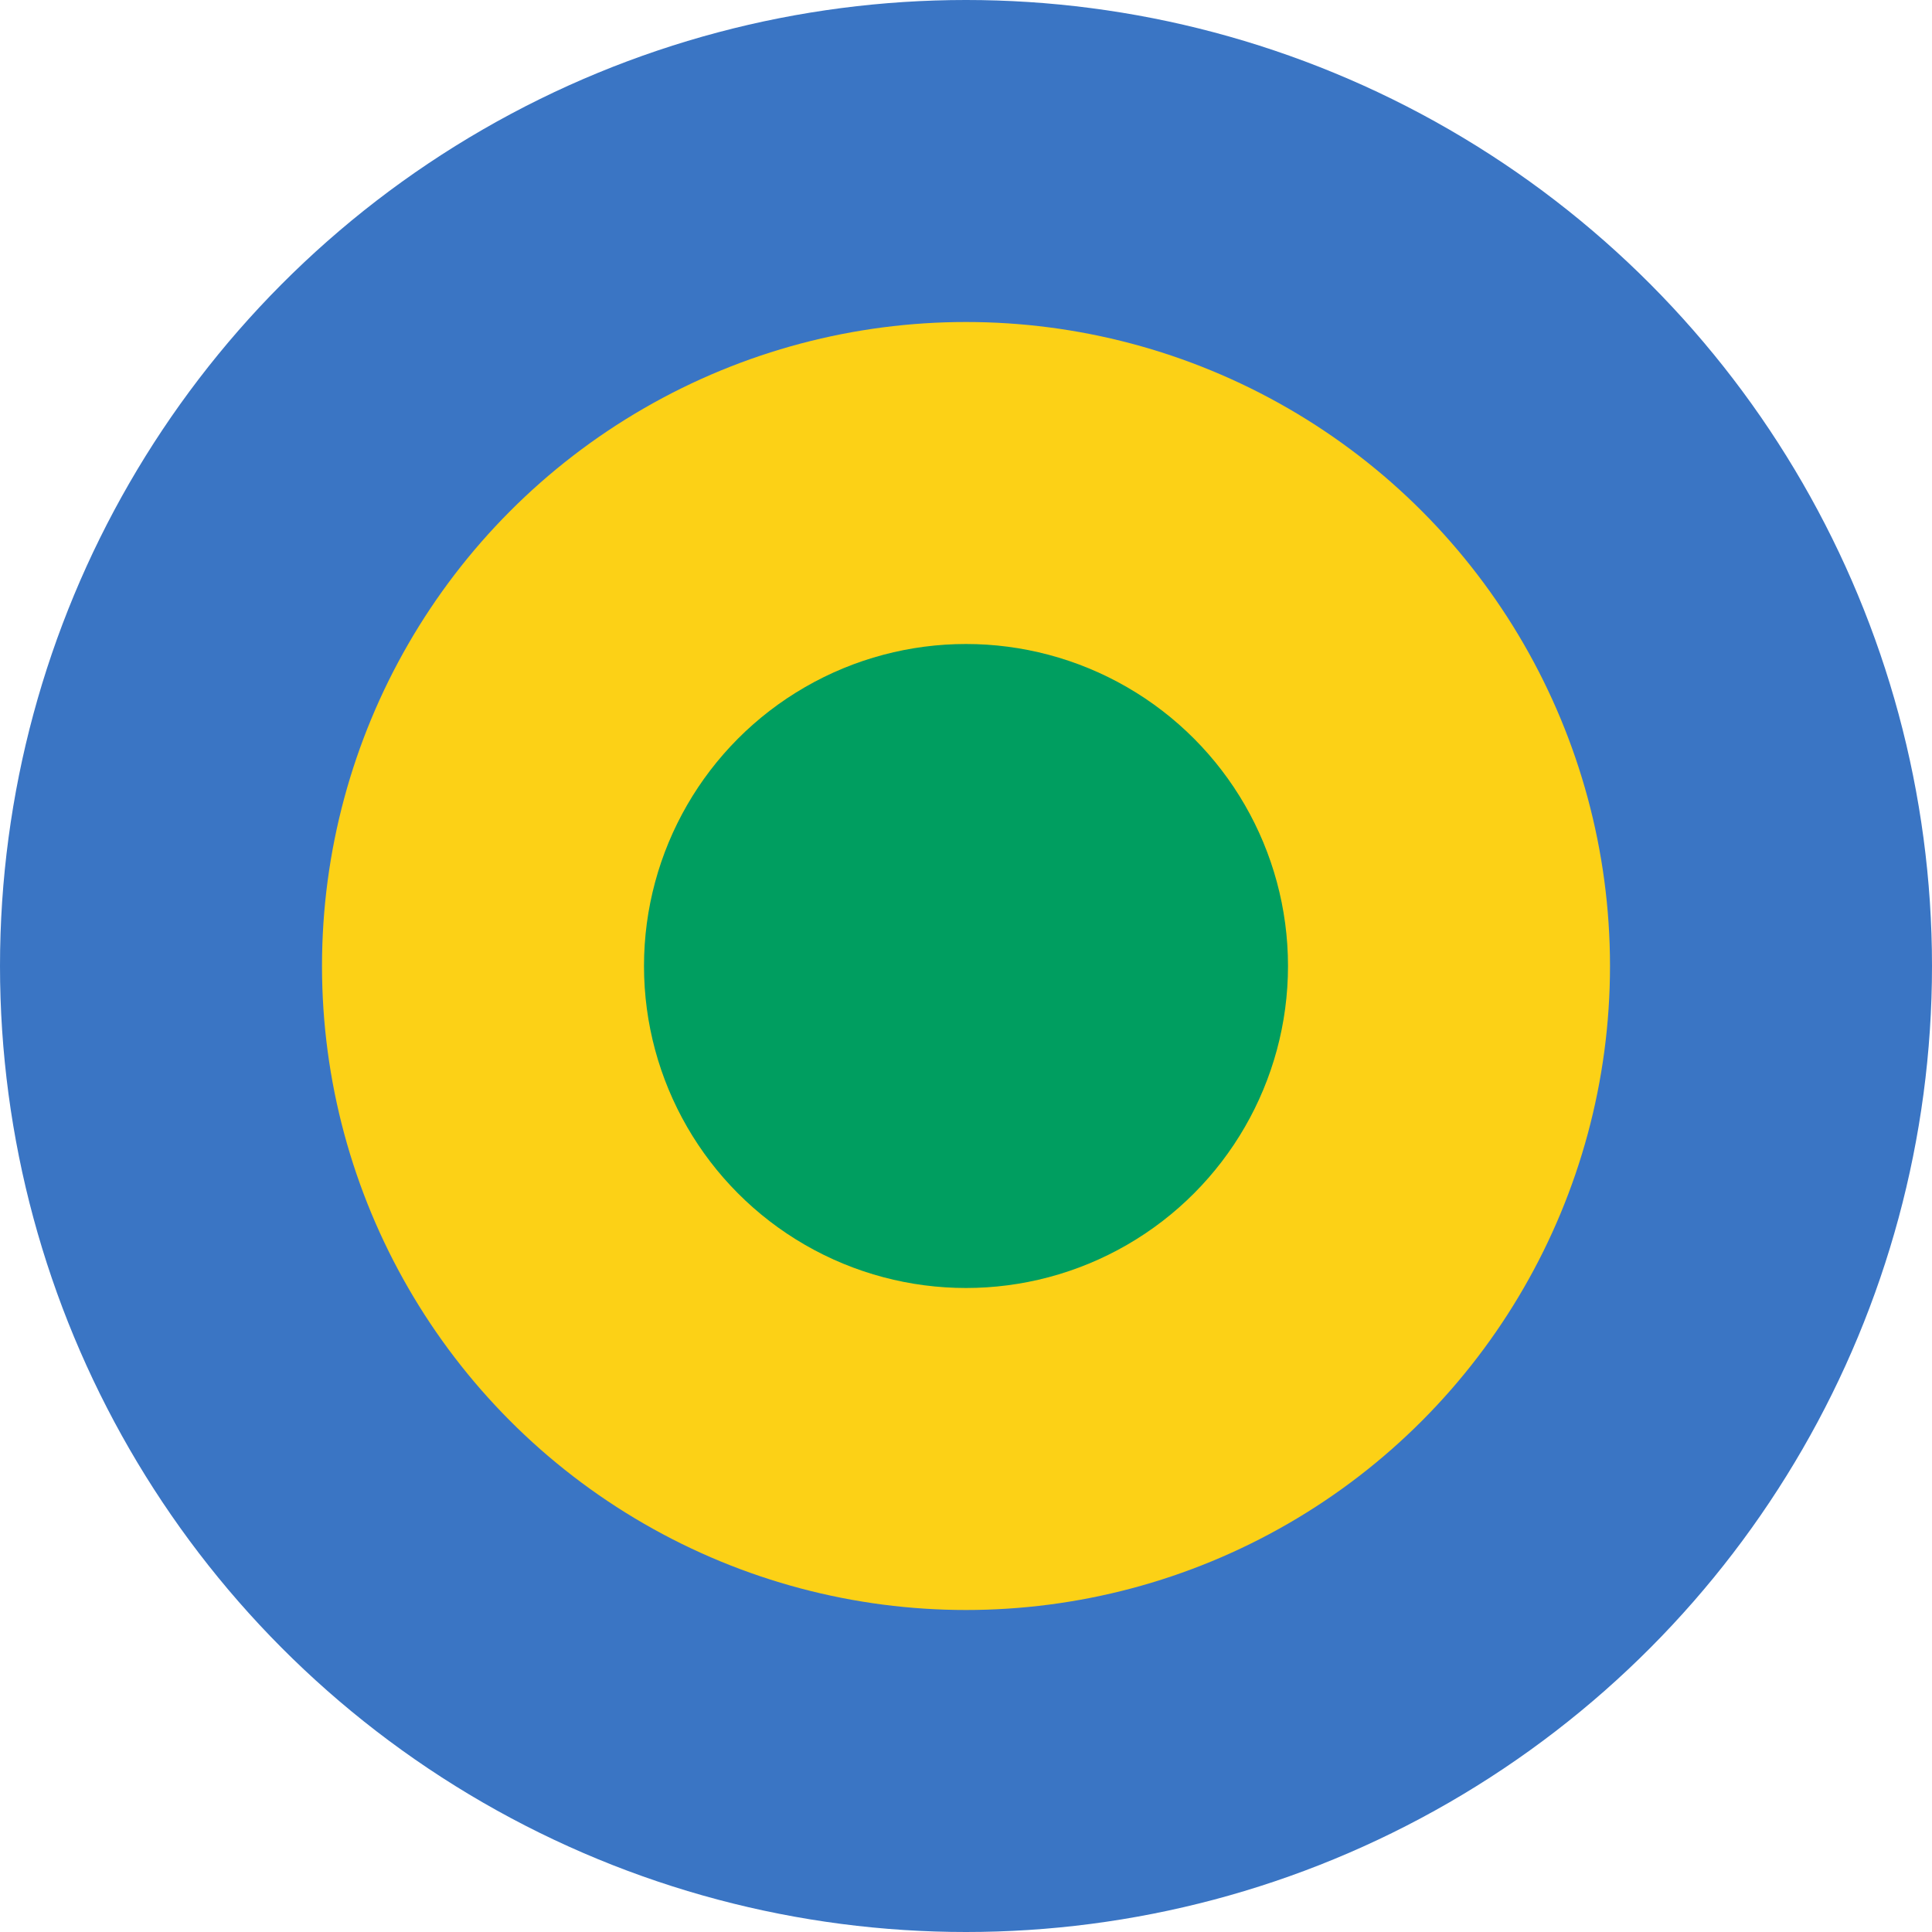
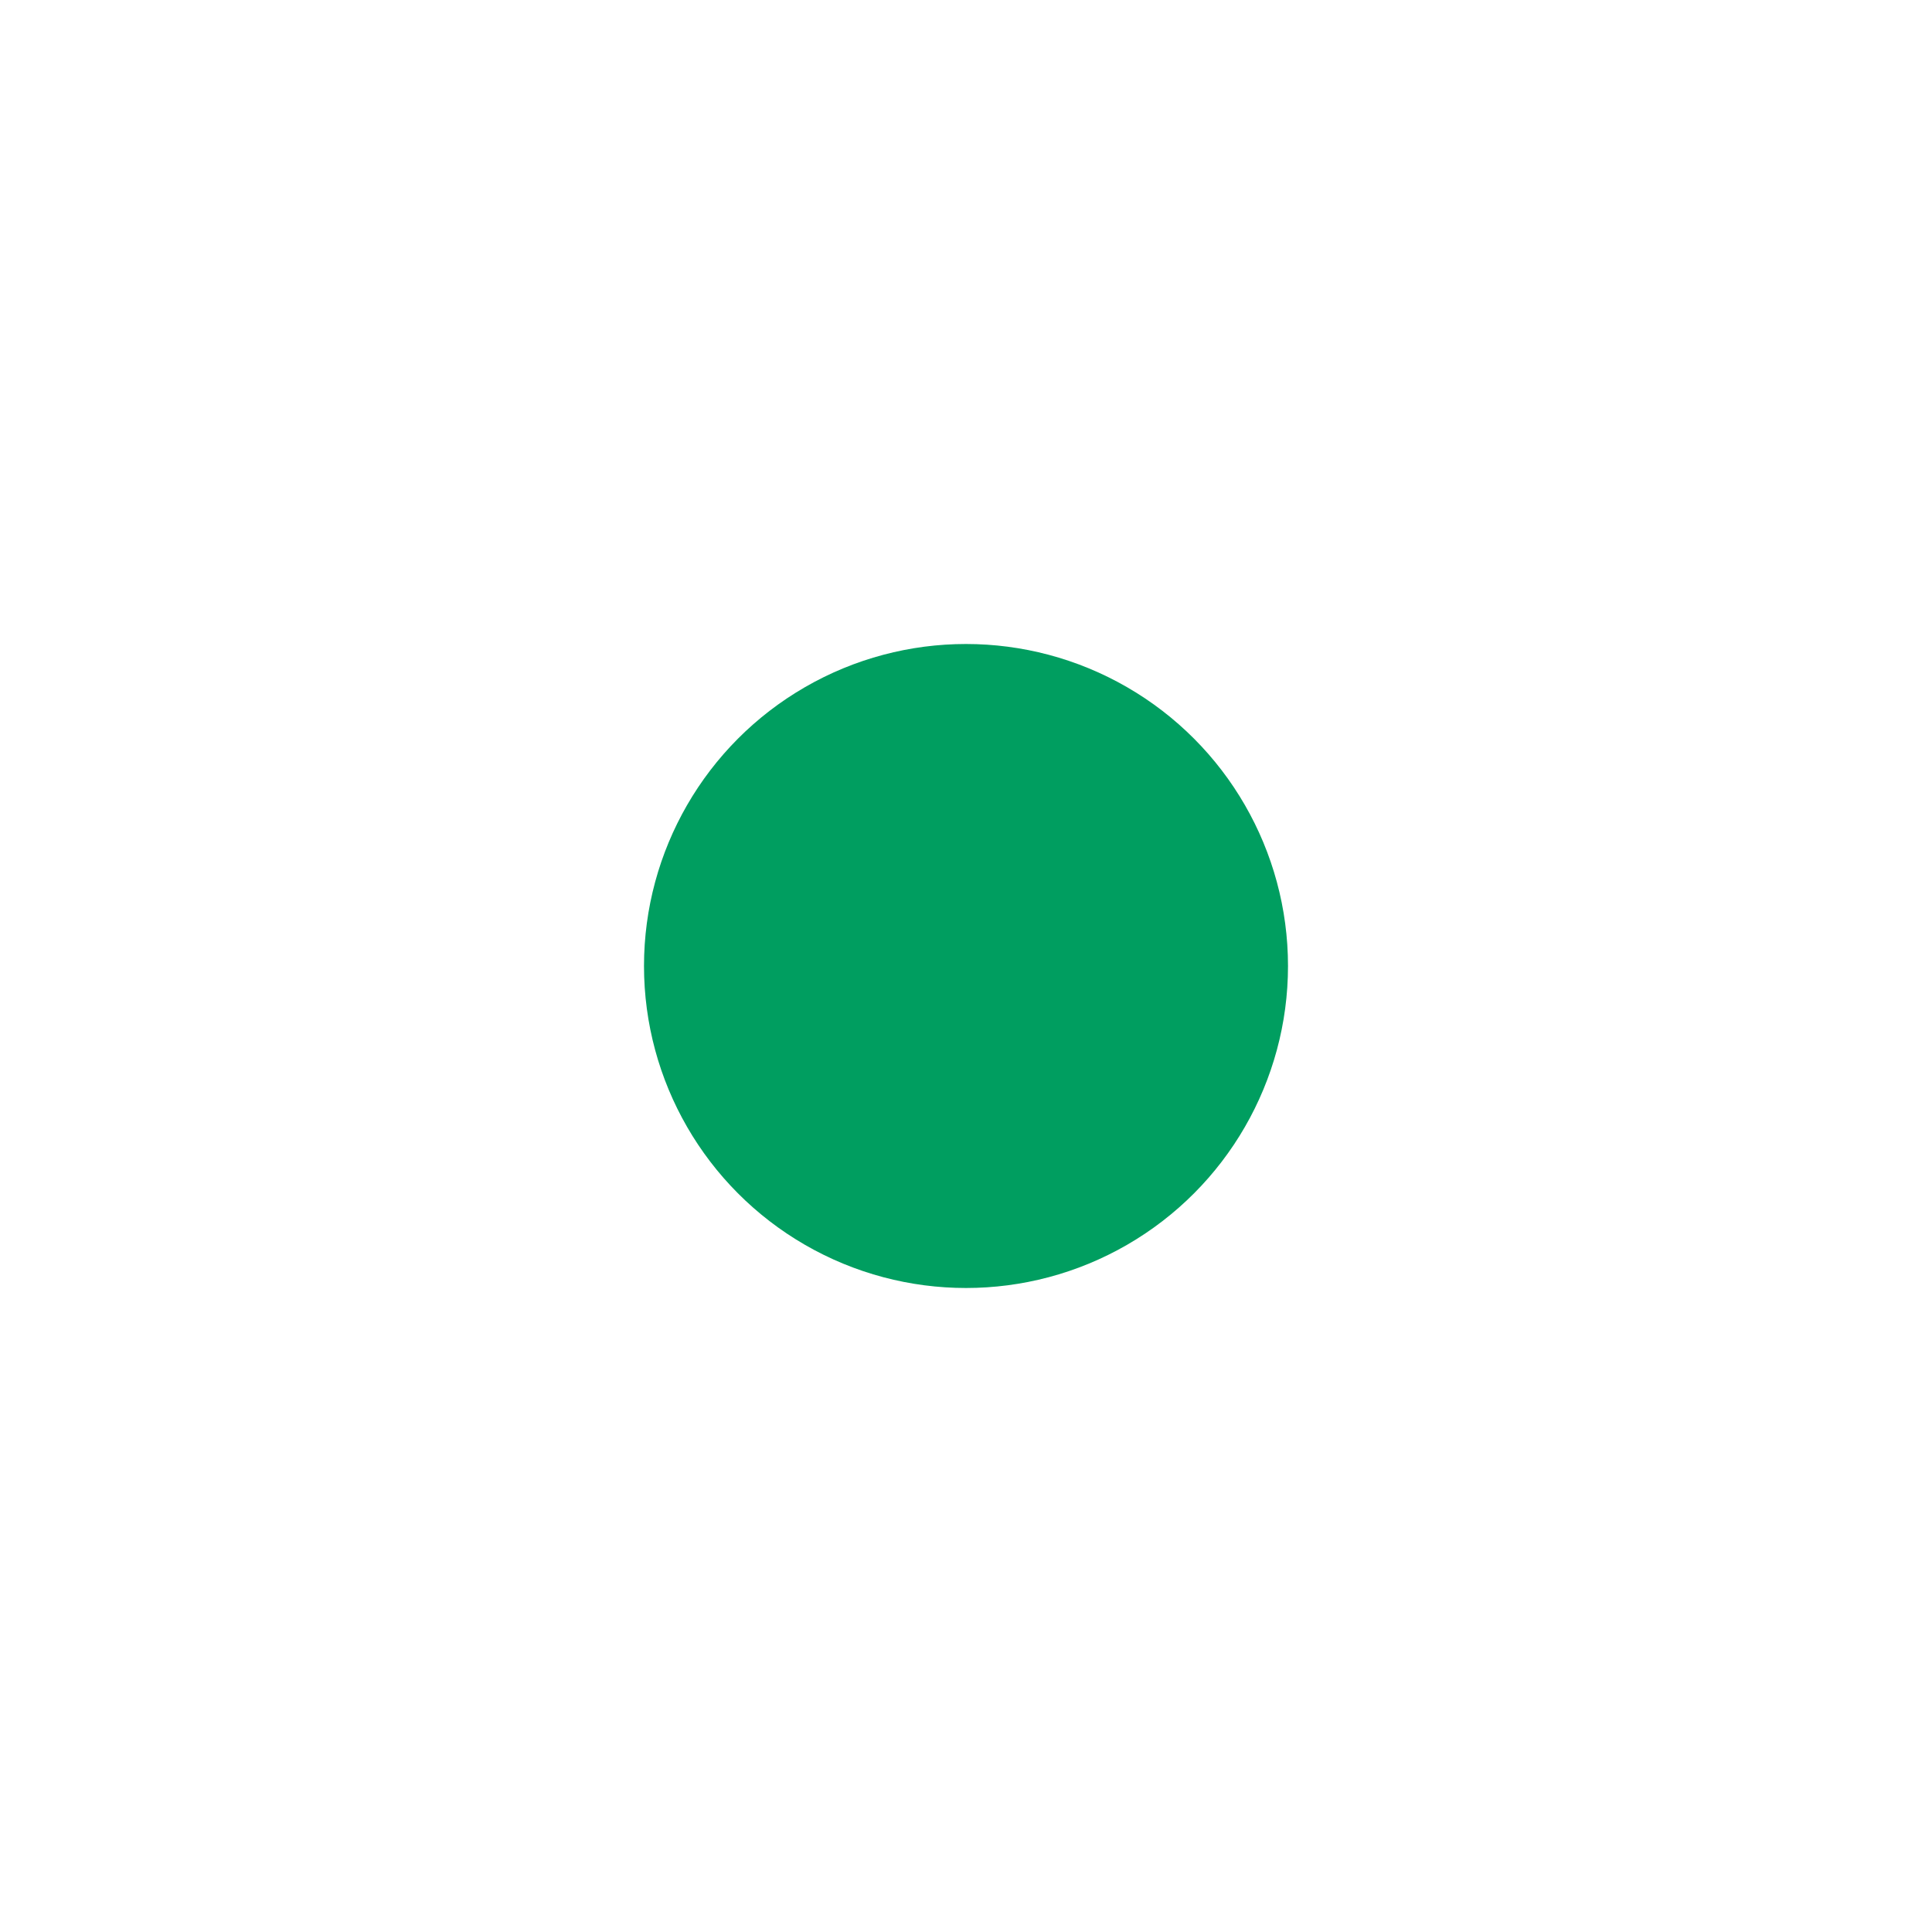
<svg xmlns="http://www.w3.org/2000/svg" width="1800" height="1800" version="1.1">
  <g transform="translate(900,900)">
-     <circle r="900" fill="#3a75c4" />
-     <circle r="600" fill="#fcd116" />
    <circle r="300" fill="#009e60" />
  </g>
</svg>